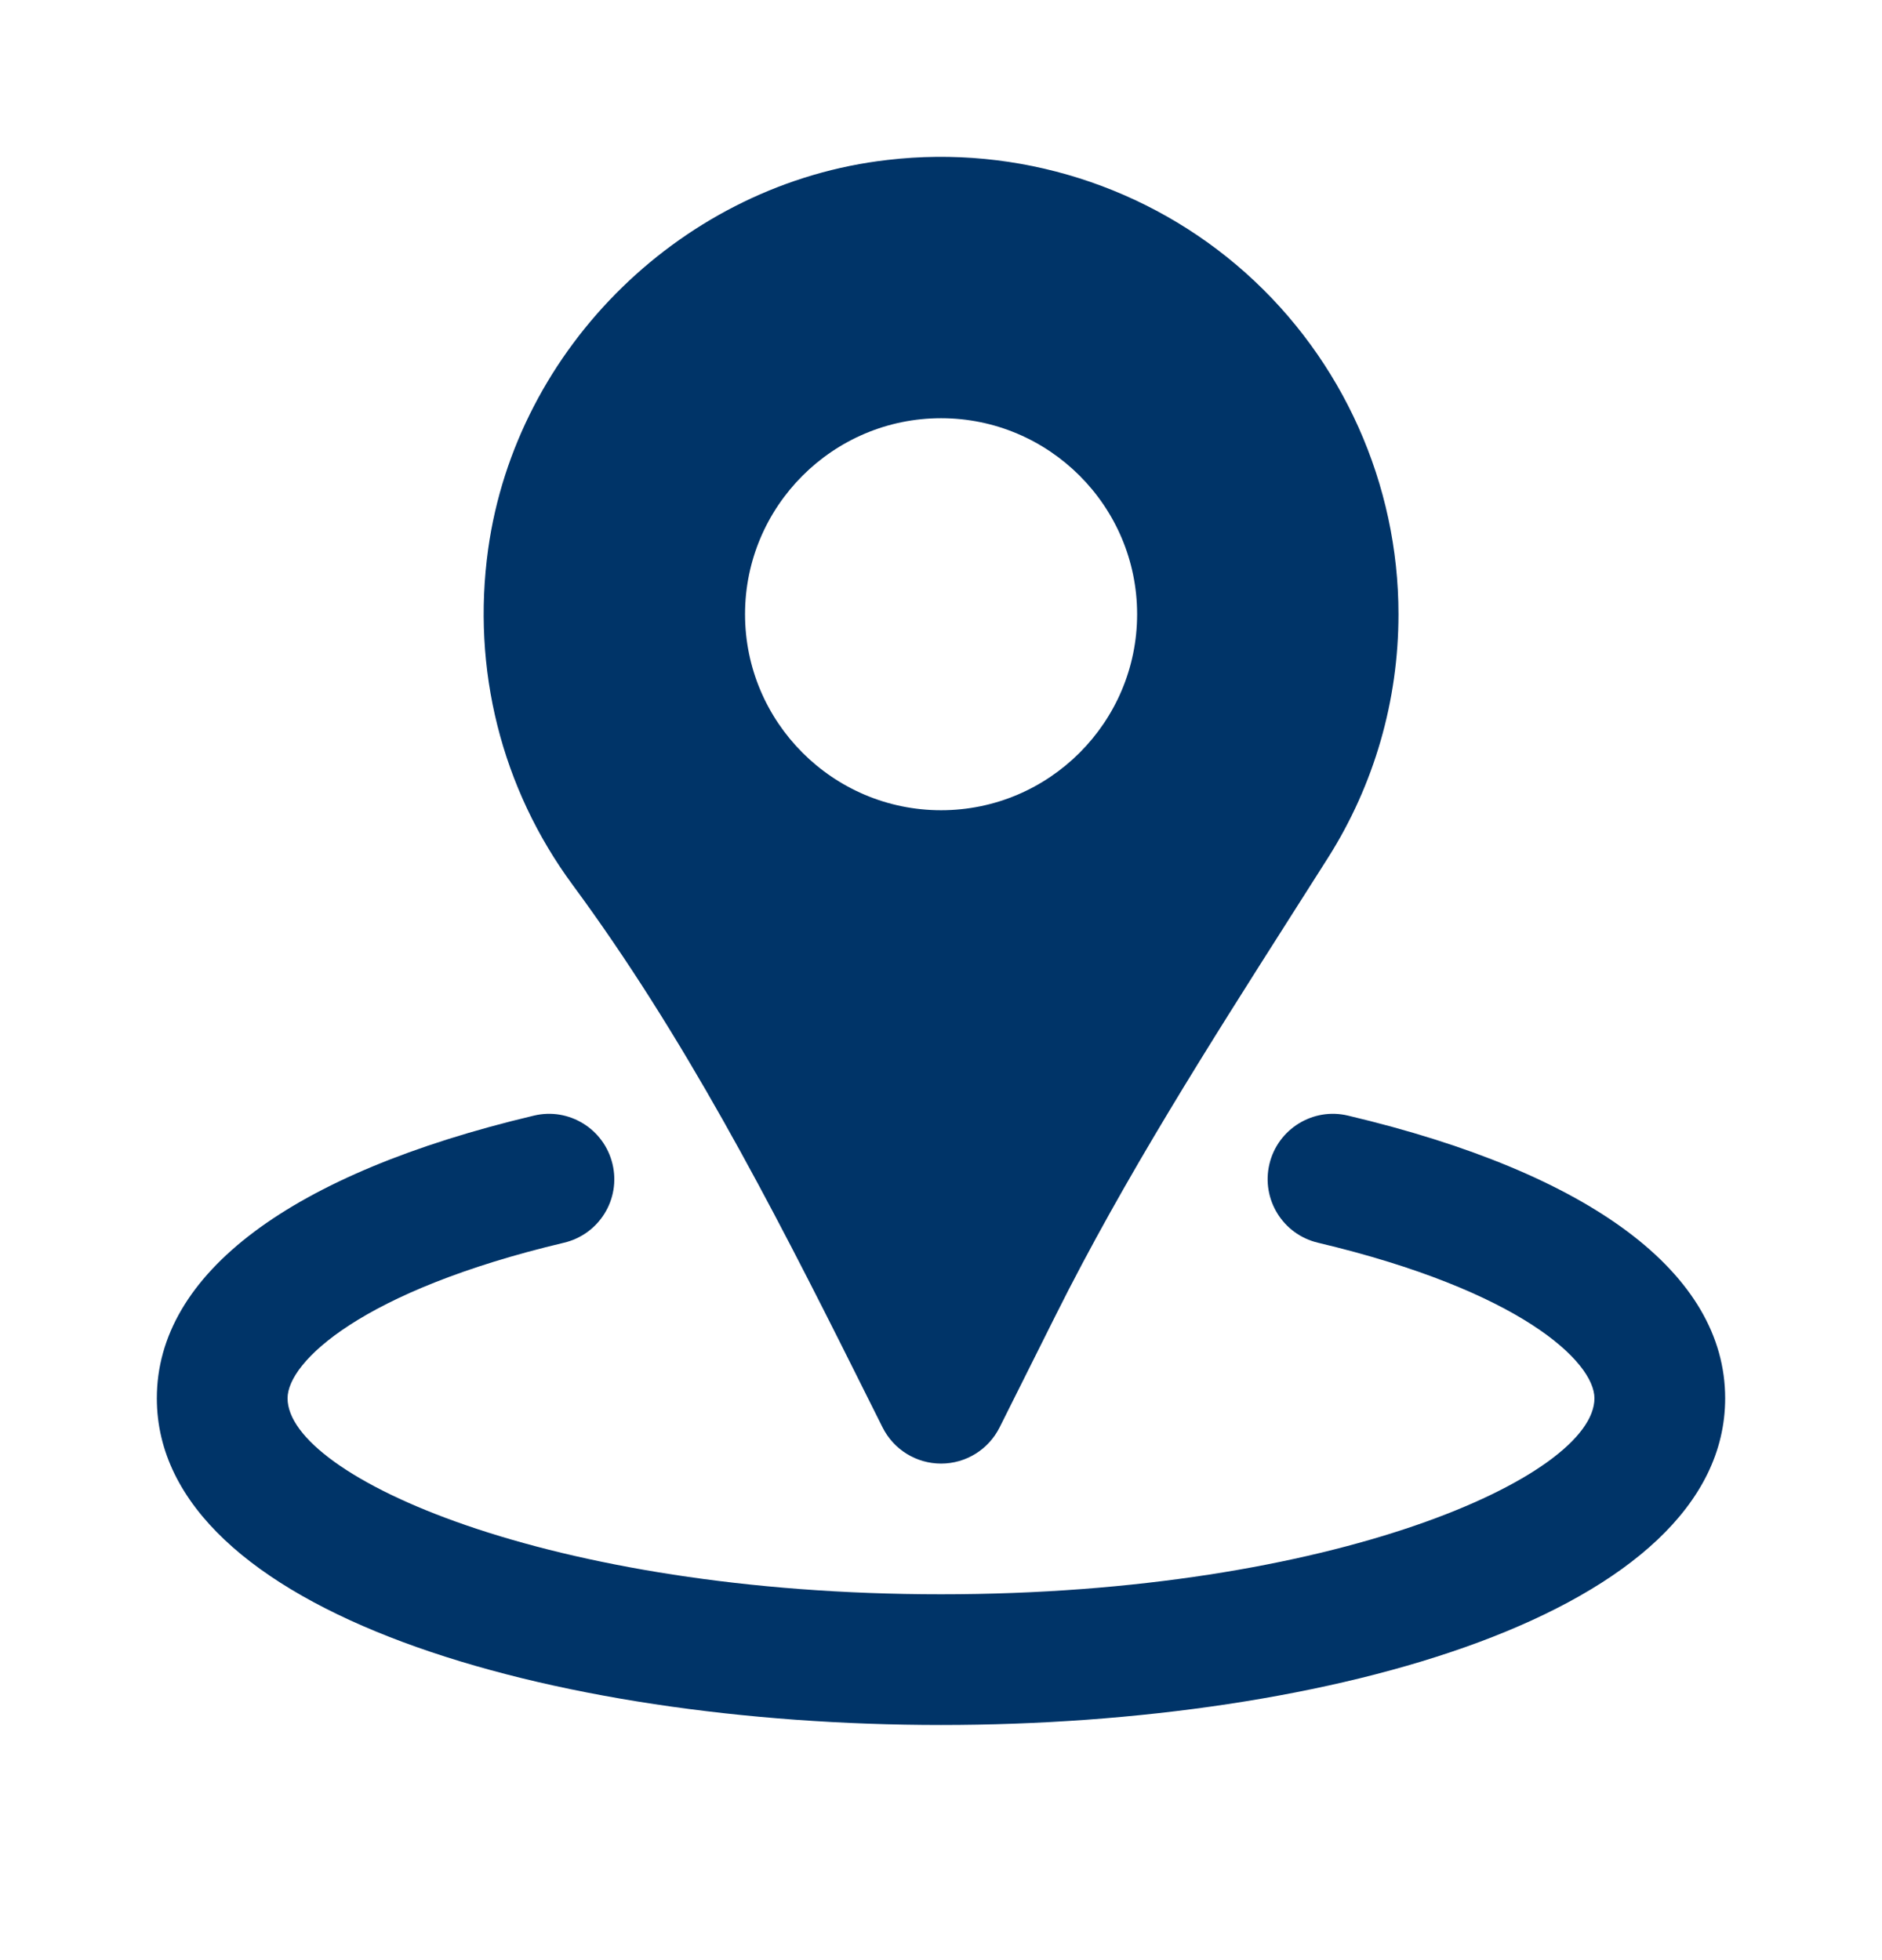
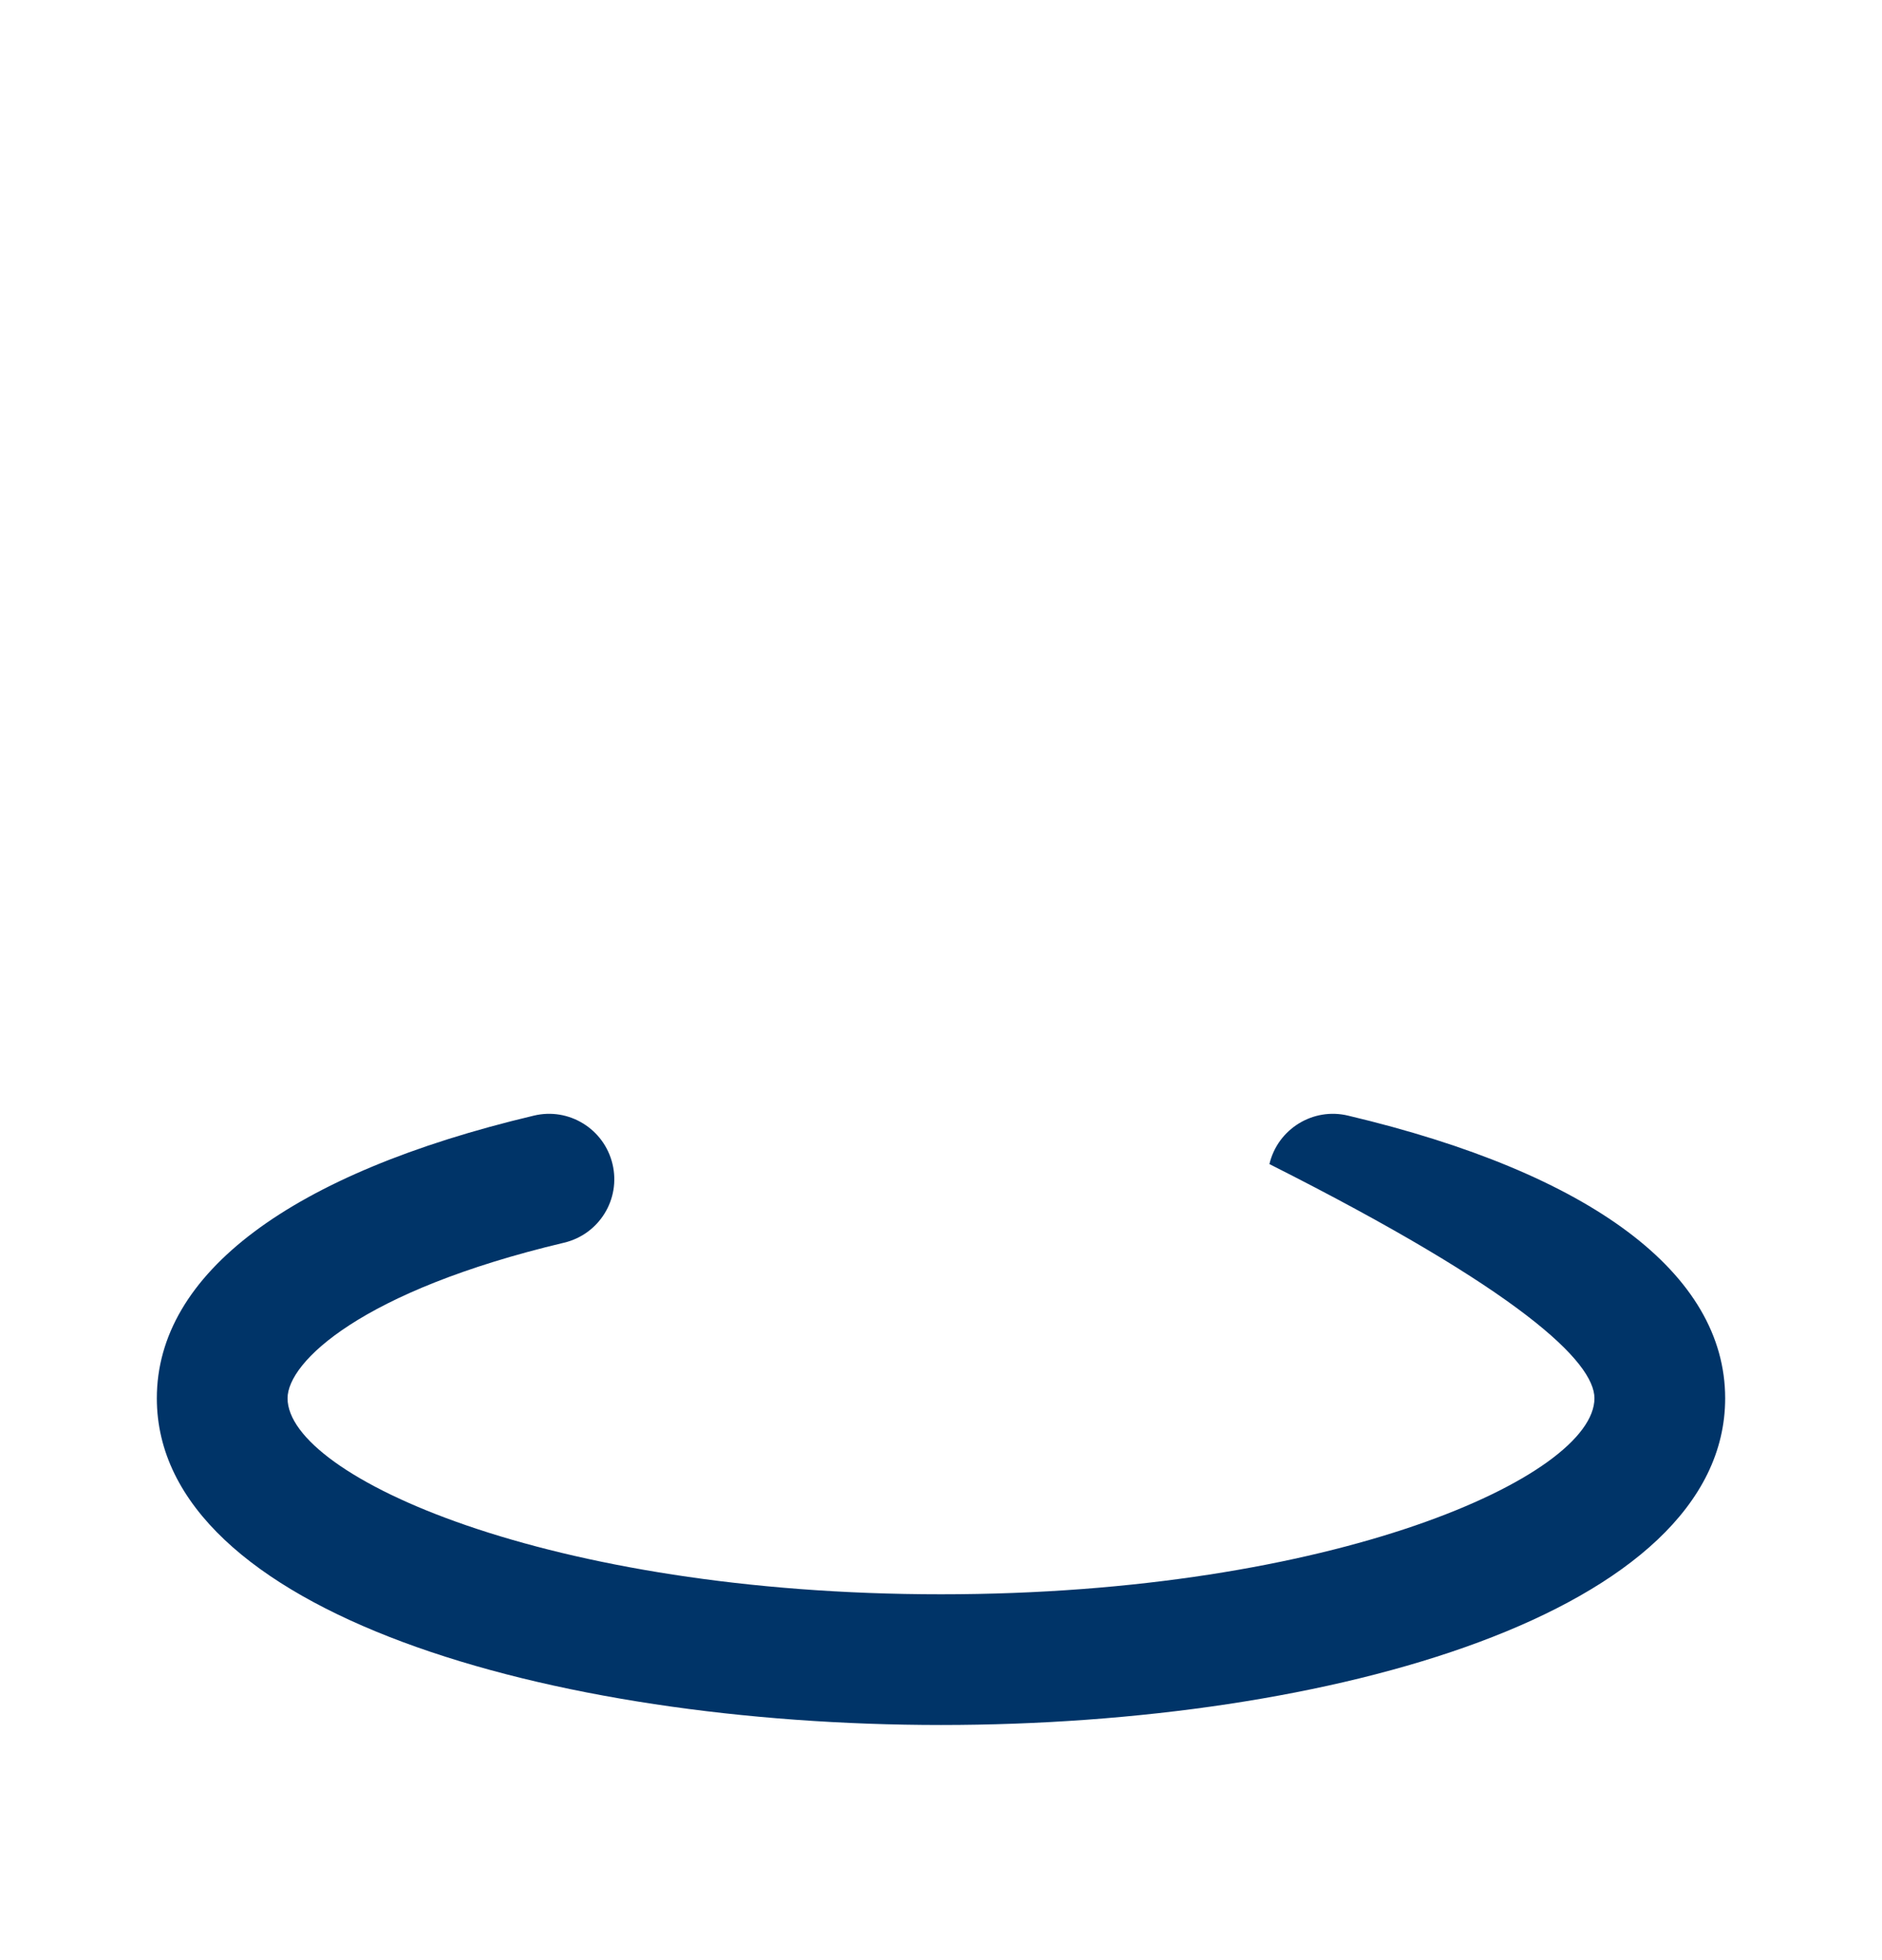
<svg xmlns="http://www.w3.org/2000/svg" width="24" height="25" viewBox="0 0 24 25" fill="none">
-   <path d="M17.191 14.229C16.744 14.121 16.294 14.4 16.188 14.847C16.082 15.295 16.359 15.744 16.807 15.85C19.395 16.464 20.333 17.372 20.333 17.834C20.333 18.83 17.01 20.334 12 20.334C6.991 20.334 3.667 18.83 3.667 17.834C3.667 17.372 4.606 16.464 7.192 15.85C7.641 15.744 7.918 15.295 7.811 14.847C7.705 14.4 7.255 14.121 6.808 14.229C3.708 14.964 2 16.244 2 17.834C2 20.569 7.032 22.001 12 22.001C16.969 22.001 22 20.569 22 17.834C22 16.244 20.293 14.964 17.191 14.229Z" fill="#003468" />
-   <path d="M10.916 17.528L11.255 18.206C11.397 18.489 11.685 18.667 12.001 18.667C12.317 18.667 12.605 18.489 12.747 18.206L13.465 16.77C14.339 15.021 15.418 13.326 16.46 11.688L16.935 10.941C17.524 10.011 17.834 8.936 17.834 7.834C17.834 6.174 17.124 4.587 15.884 3.48C14.646 2.375 12.98 1.845 11.319 2.04C8.726 2.335 6.584 4.423 6.225 7.005C6.013 8.535 6.395 10.054 7.301 11.284C8.714 13.199 9.818 15.33 10.916 17.528ZM12.001 5.334C13.379 5.334 14.501 6.456 14.501 7.834C14.501 9.212 13.379 10.334 12.001 10.334C10.623 10.334 9.501 9.212 9.501 7.834C9.501 6.456 10.623 5.334 12.001 5.334Z" fill="#003468" />
+   <path d="M17.191 14.229C16.744 14.121 16.294 14.4 16.188 14.847C19.395 16.464 20.333 17.372 20.333 17.834C20.333 18.83 17.01 20.334 12 20.334C6.991 20.334 3.667 18.83 3.667 17.834C3.667 17.372 4.606 16.464 7.192 15.85C7.641 15.744 7.918 15.295 7.811 14.847C7.705 14.4 7.255 14.121 6.808 14.229C3.708 14.964 2 16.244 2 17.834C2 20.569 7.032 22.001 12 22.001C16.969 22.001 22 20.569 22 17.834C22 16.244 20.293 14.964 17.191 14.229Z" fill="#003468" />
</svg>